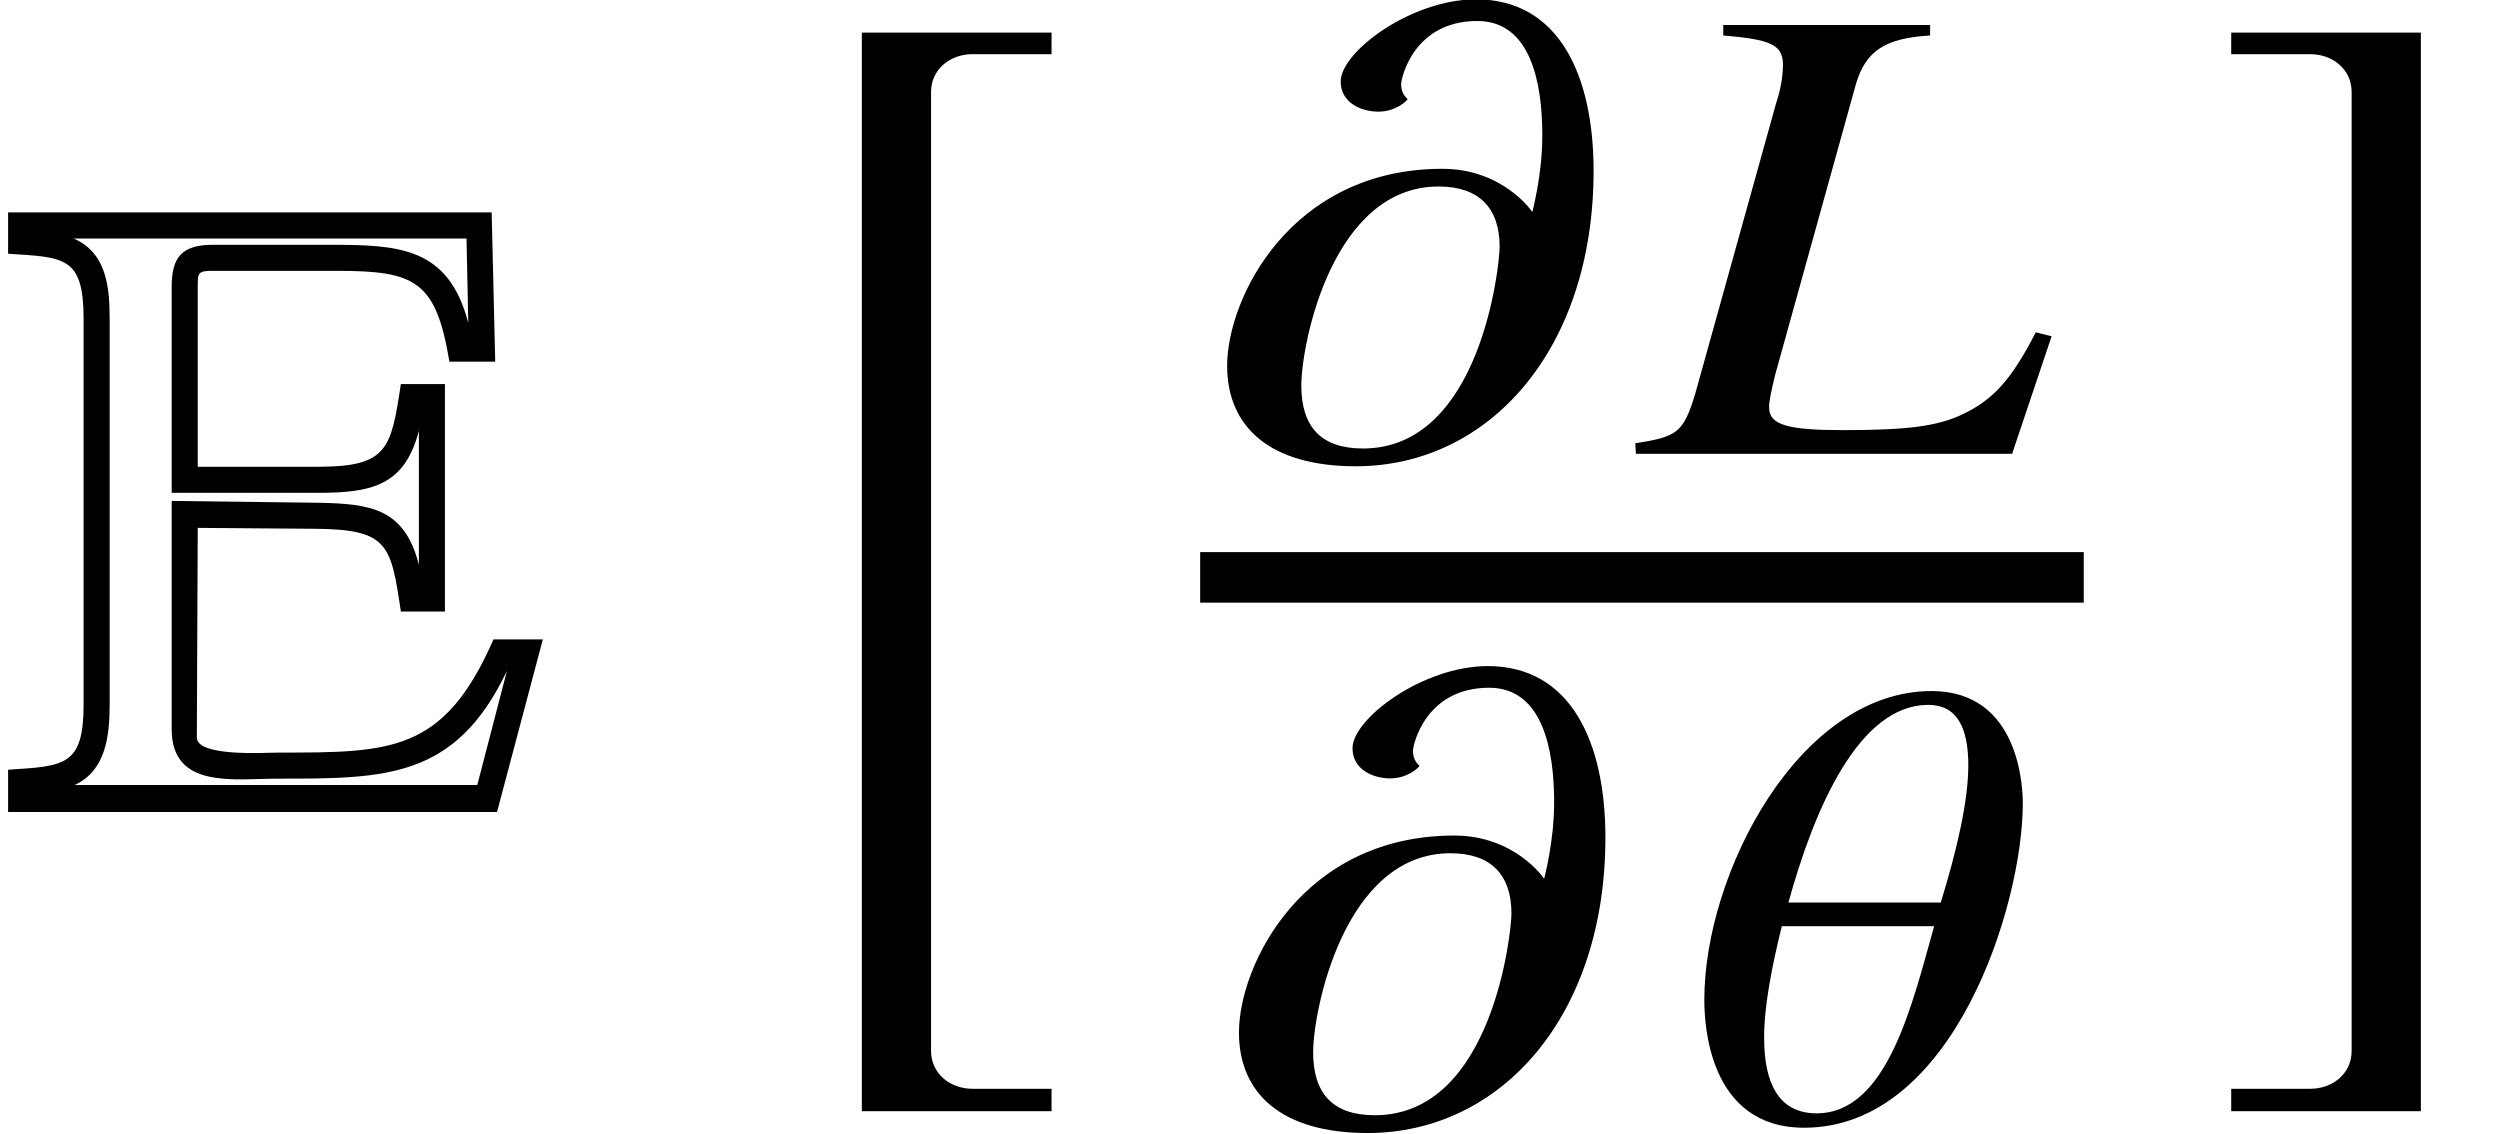
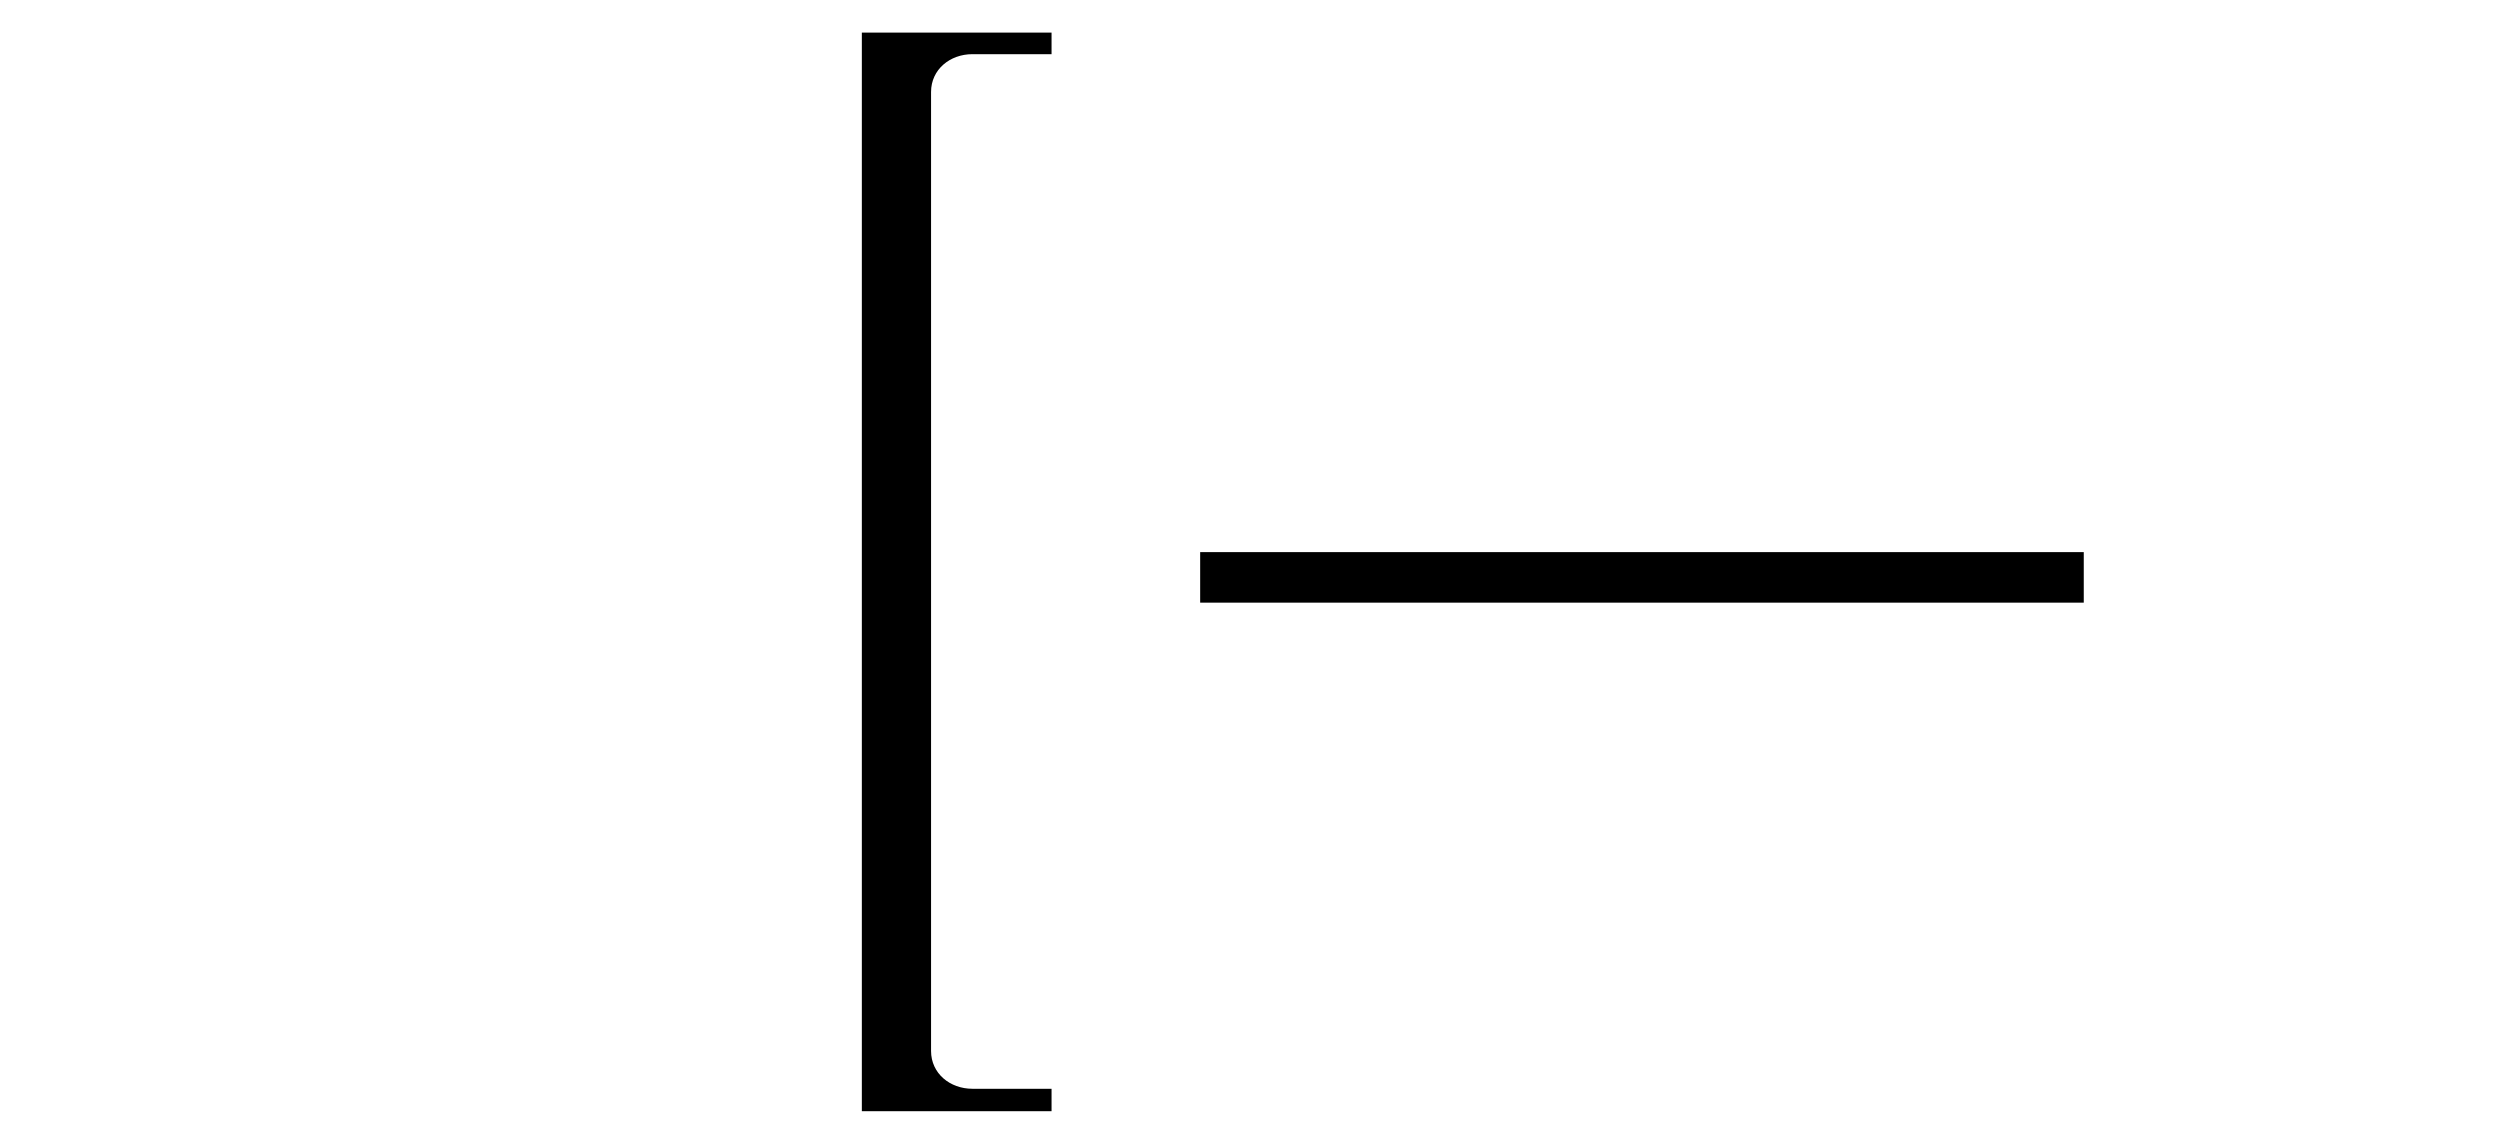
<svg xmlns="http://www.w3.org/2000/svg" xmlns:xlink="http://www.w3.org/1999/xlink" version="1.1" width="30.229pt" height="13.707pt" viewBox="70.735 58.957 30.229 13.707">
  <defs>
-     <path id="g7-33" d="M4.947-1.421L4.756-1.469C4.462-.897 4.24-.651 3.867-.476C3.565-.333 3.208-.286 2.422-.286C1.763-.286 1.532-.349 1.532-.556C1.525-.619 1.564-.786 1.604-.953L2.581-4.47C2.7-4.875 2.938-5.026 3.478-5.058V-5.185H.977V-5.058C1.548-5.01 1.691-4.947 1.699-4.717C1.699-4.597 1.683-4.439 1.612-4.224L.635-.715C.492-.254 .421-.206-.087-.127L-.079 0H4.47L4.947-1.421Z" />
-     <path id="g7-92" d="M4.097-3.835C4.097-3.994 4.073-5.193 2.994-5.193C1.39-5.193 .246-2.986 .246-1.461C.246-1.175 .294 .087 1.453 .087C3.263 .087 4.097-2.612 4.097-3.835ZM3.438-4.296C3.438-3.867 3.303-3.279 3.105-2.636H1.263C1.58-3.788 2.12-5.026 2.954-5.026C3.303-5.026 3.438-4.748 3.438-4.296ZM3.025-2.35C2.763-1.421 2.462-.087 1.604-.087C1.135-.087 .969-.468 .969-1C.969-1.39 1.064-1.866 1.183-2.35H3.025Z" />
-     <path id="g7-109" d="M4.59-3.422C4.59-4.566 4.177-5.495 3.168-5.495C2.382-5.495 1.532-4.859 1.532-4.502C1.532-4.24 1.787-4.137 1.985-4.137C2.199-4.137 2.327-4.264 2.342-4.288C2.319-4.312 2.263-4.359 2.263-4.47C2.263-4.542 2.414-5.233 3.184-5.233C3.827-5.233 3.97-4.494 3.97-3.851C3.97-3.367 3.851-2.938 3.851-2.93H3.843C3.843-2.938 3.486-3.446 2.763-3.446C.929-3.446 .159-1.882 .159-1.064C.159-.326 .675 .151 1.715 .151C3.327 .151 4.59-1.263 4.59-3.422ZM3.454-2.501C3.454-2.295 3.232-.064 1.802-.064C1.302-.064 1.056-.318 1.056-.826C1.056-1.326 1.429-3.232 2.716-3.232C3.208-3.232 3.454-2.97 3.454-2.501Z" />
-     <path id="g1-69" d="M6.564-2.054H5.967C5.369-.685 4.728-.685 3.369-.685C3.206-.685 2.38-.63 2.38-.869L2.391-3.402L3.837-3.391C4.695-3.38 4.728-3.195 4.847-2.391H5.38V-5.141H4.847C4.728-4.347 4.684-4.141 3.837-4.141H2.391V-6.315C2.391-6.488 2.391-6.51 2.576-6.51H4.076C5.021-6.51 5.271-6.391 5.434-5.412H5.988L5.945-7.217H.098V-6.717C.783-6.673 1.011-6.684 1.011-5.923V-1.272C1.011-.522 .783-.522 .098-.478V.033H6.01L6.564-2.054ZM6.13-1.674L5.771-.293H.902C1.282-.467 1.326-.891 1.326-1.272V-5.923C1.326-6.304 1.293-6.727 .891-6.901H5.641L5.662-5.88C5.423-6.804 4.815-6.825 3.978-6.825H2.576C2.195-6.825 2.076-6.673 2.076-6.315V-3.826H3.837C4.478-3.826 4.891-3.902 5.065-4.576V-2.956C4.891-3.641 4.478-3.695 3.837-3.706L2.076-3.728V-.967C2.076-.239 2.837-.37 3.369-.37C4.663-.37 5.51-.37 6.13-1.674Z" />
    <path id="g4-2" d="M3.25 12.433V12.162H2.293C2.022 12.162 1.793 11.977 1.793 11.705V.109C1.793-.163 2.022-.348 2.293-.348H3.25V-.609H.956V12.433H3.25Z" />
-     <path id="g4-3" d="M2.663 12.433V-.609H.37V-.348H1.326C1.598-.348 1.826-.163 1.826 .109V11.705C1.826 11.977 1.598 12.162 1.326 12.162H.37V12.433H2.663Z" />
  </defs>
  <g id="page1">
    <use x="70.735" y="68.742" xlink:href="#g1-69" />
    <use x="80.2" y="59.96" xlink:href="#g4-2" />
    <use x="85.414" y="64.444" xlink:href="#g7-109" />
    <use x="90.595" y="64.444" xlink:href="#g7-33" />
    <rect x="85.247" y="65.633" height=".611" width="10.684" />
    <use x="85.557" y="72.506" xlink:href="#g7-109" />
    <use x="91.097" y="72.506" xlink:href="#g7-92" />
    <use x="97.344" y="59.96" xlink:href="#g4-3" />
  </g>
</svg>